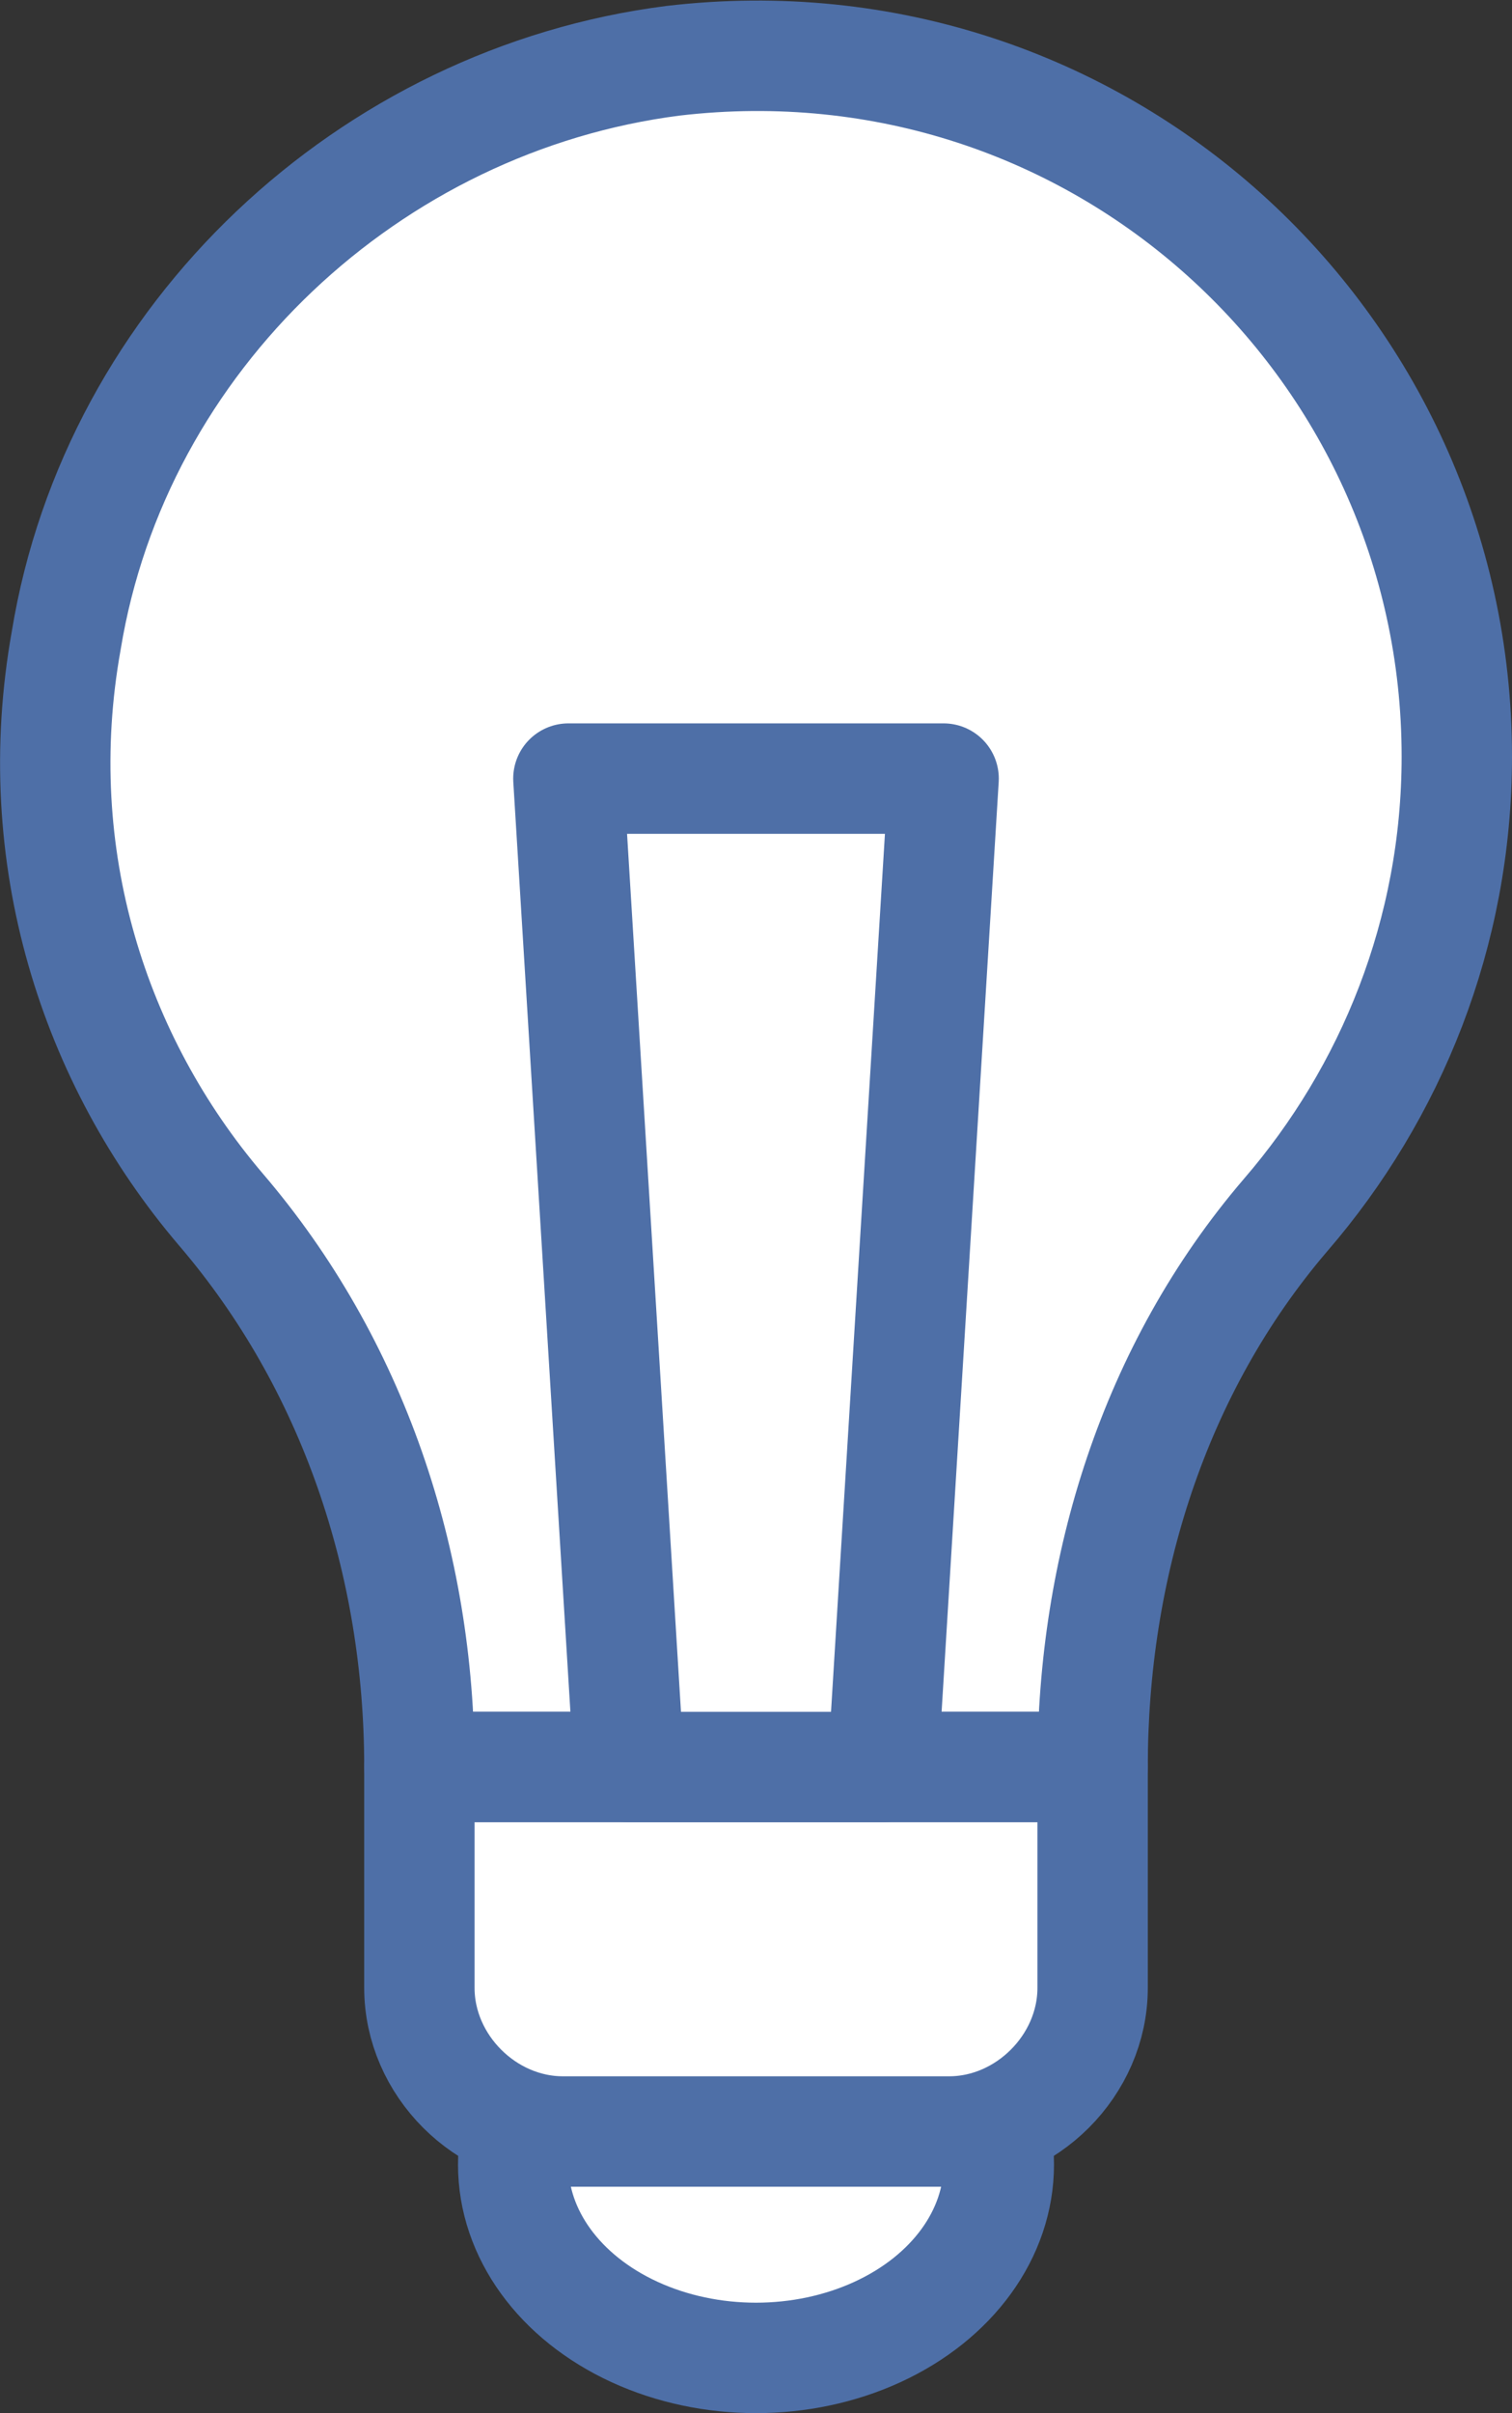
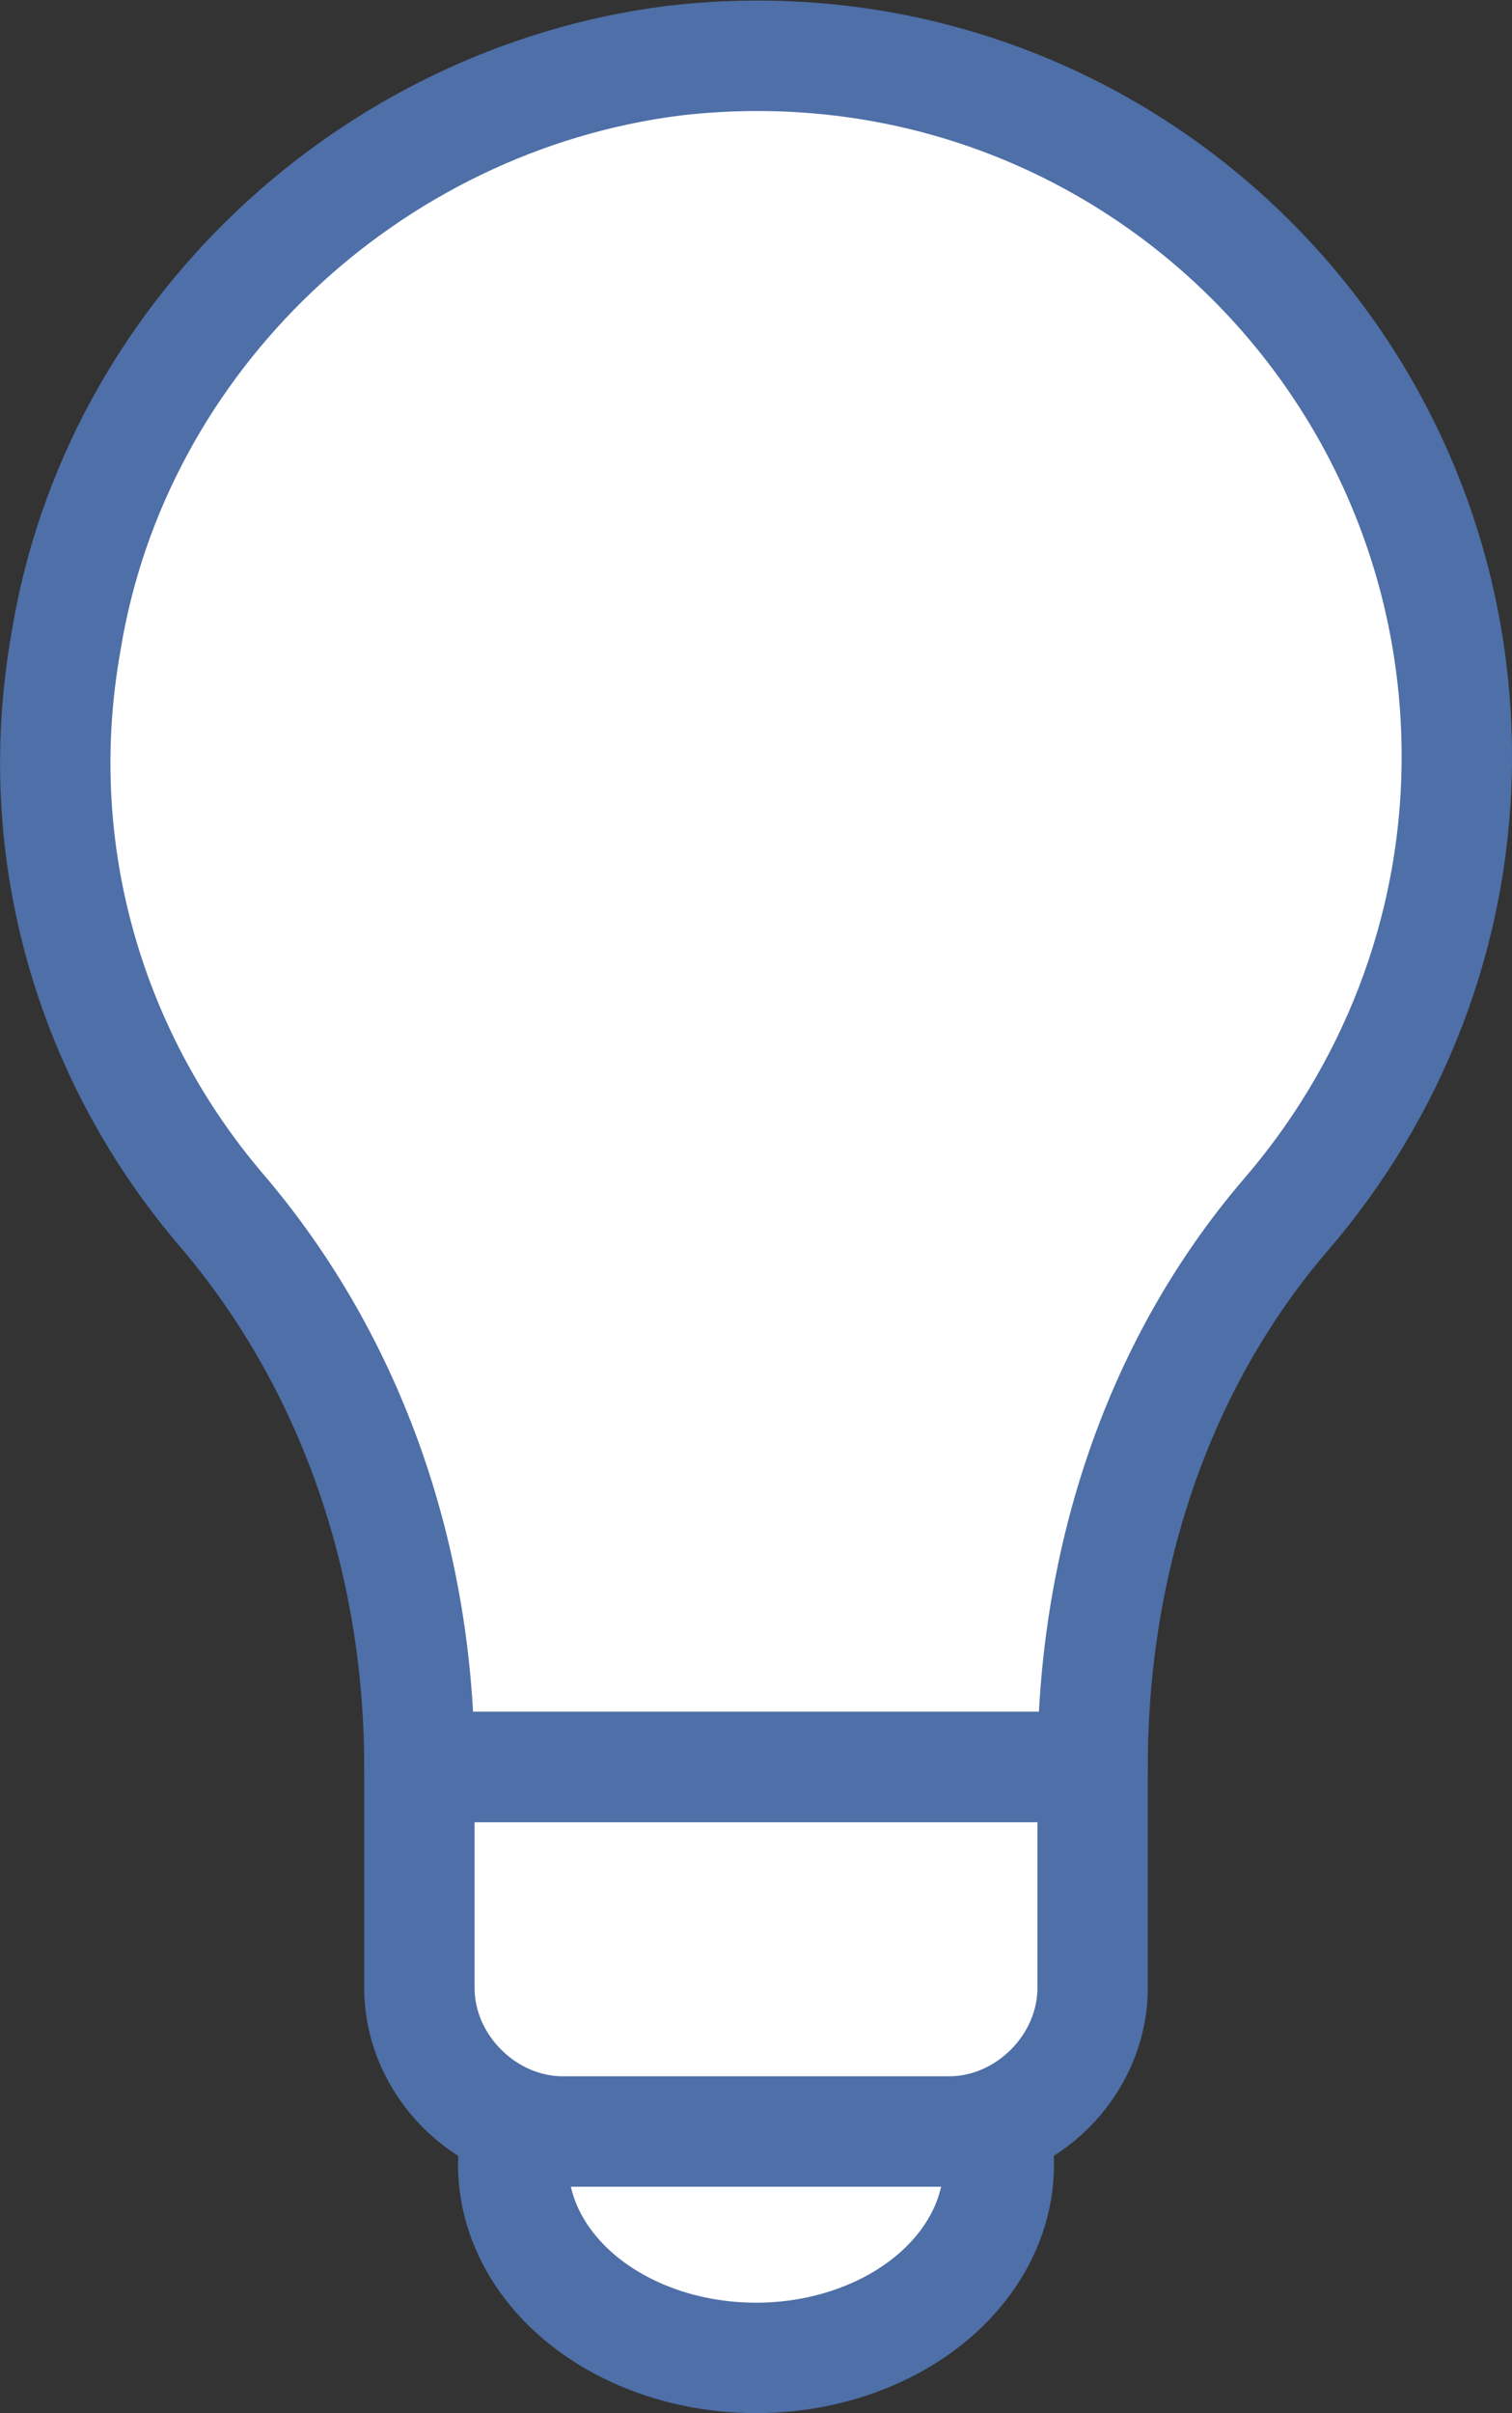
<svg xmlns="http://www.w3.org/2000/svg" version="1.1" id="icon" x="0px" y="0px" viewBox="0 0 27.4 43.7" style="enable-background:new 0 0 27.4 43.7;" xml:space="preserve">
  <rect x="0" y="0" width="27.4" height="43.7" fill="#333333" stroke="none" />
  <style type="text/css">
	.st0{fill:#FFFFFF;stroke:#4E6FA7;stroke-width:2;stroke-linecap:round;stroke-linejoin:round;stroke-miterlimit:10;}
</style>
  <ellipse class="st0" cx="13.7" cy="39.2" rx="4.4" ry="3.5" />
  <path class="st0" d="M26.4,13.7c0-7.5-6.5-13.5-14.2-12.6c-5.5,0.7-10.1,5-11,10.5C0.5,15.5,1.7,19.2,4,21.9  c2.4,2.8,3.6,6.4,3.6,10.1v0h12.2v0c0-3.6,1.1-7.2,3.5-10C25.2,19.8,26.4,16.9,26.4,13.7z" />
  <path class="st0" d="M17.2,38.6h-7c-1.4,0-2.6-1.2-2.6-2.6v-4h12.2v4C19.8,37.4,18.6,38.6,17.2,38.6z" />
-   <polygon class="st0" points="16,32 11.4,32 10.3,14.1 17.1,14.1 " />
</svg>